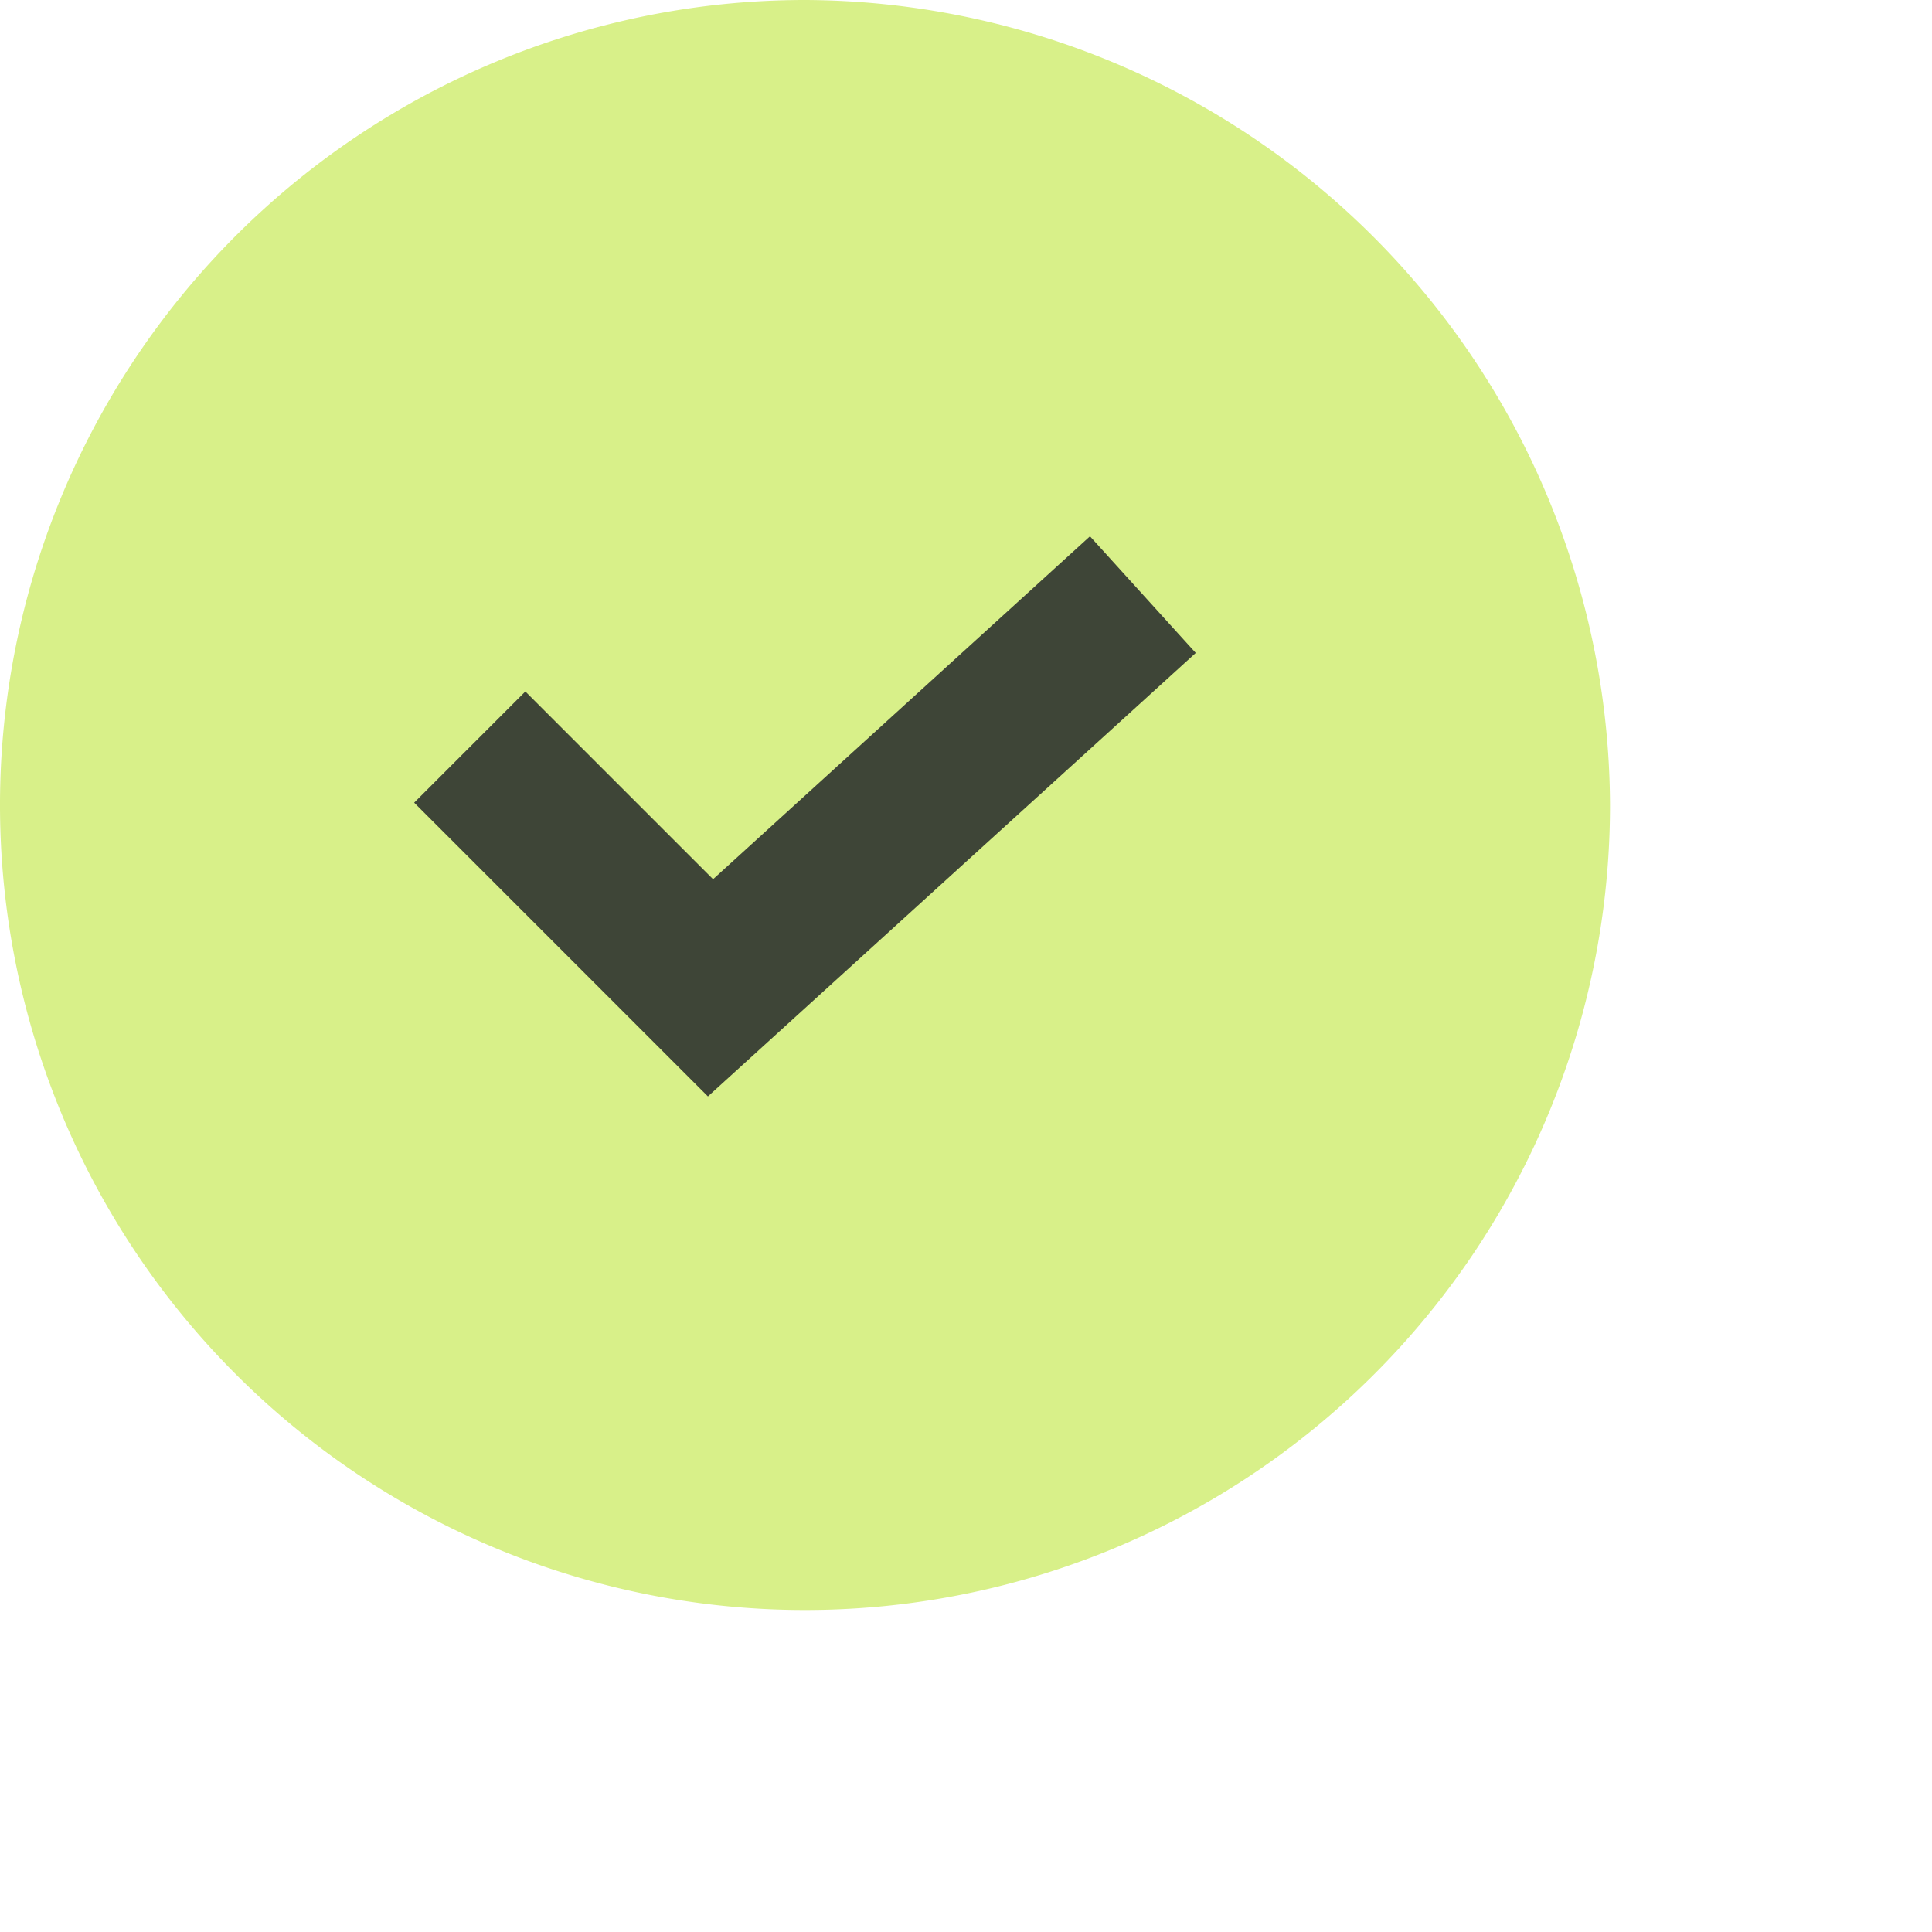
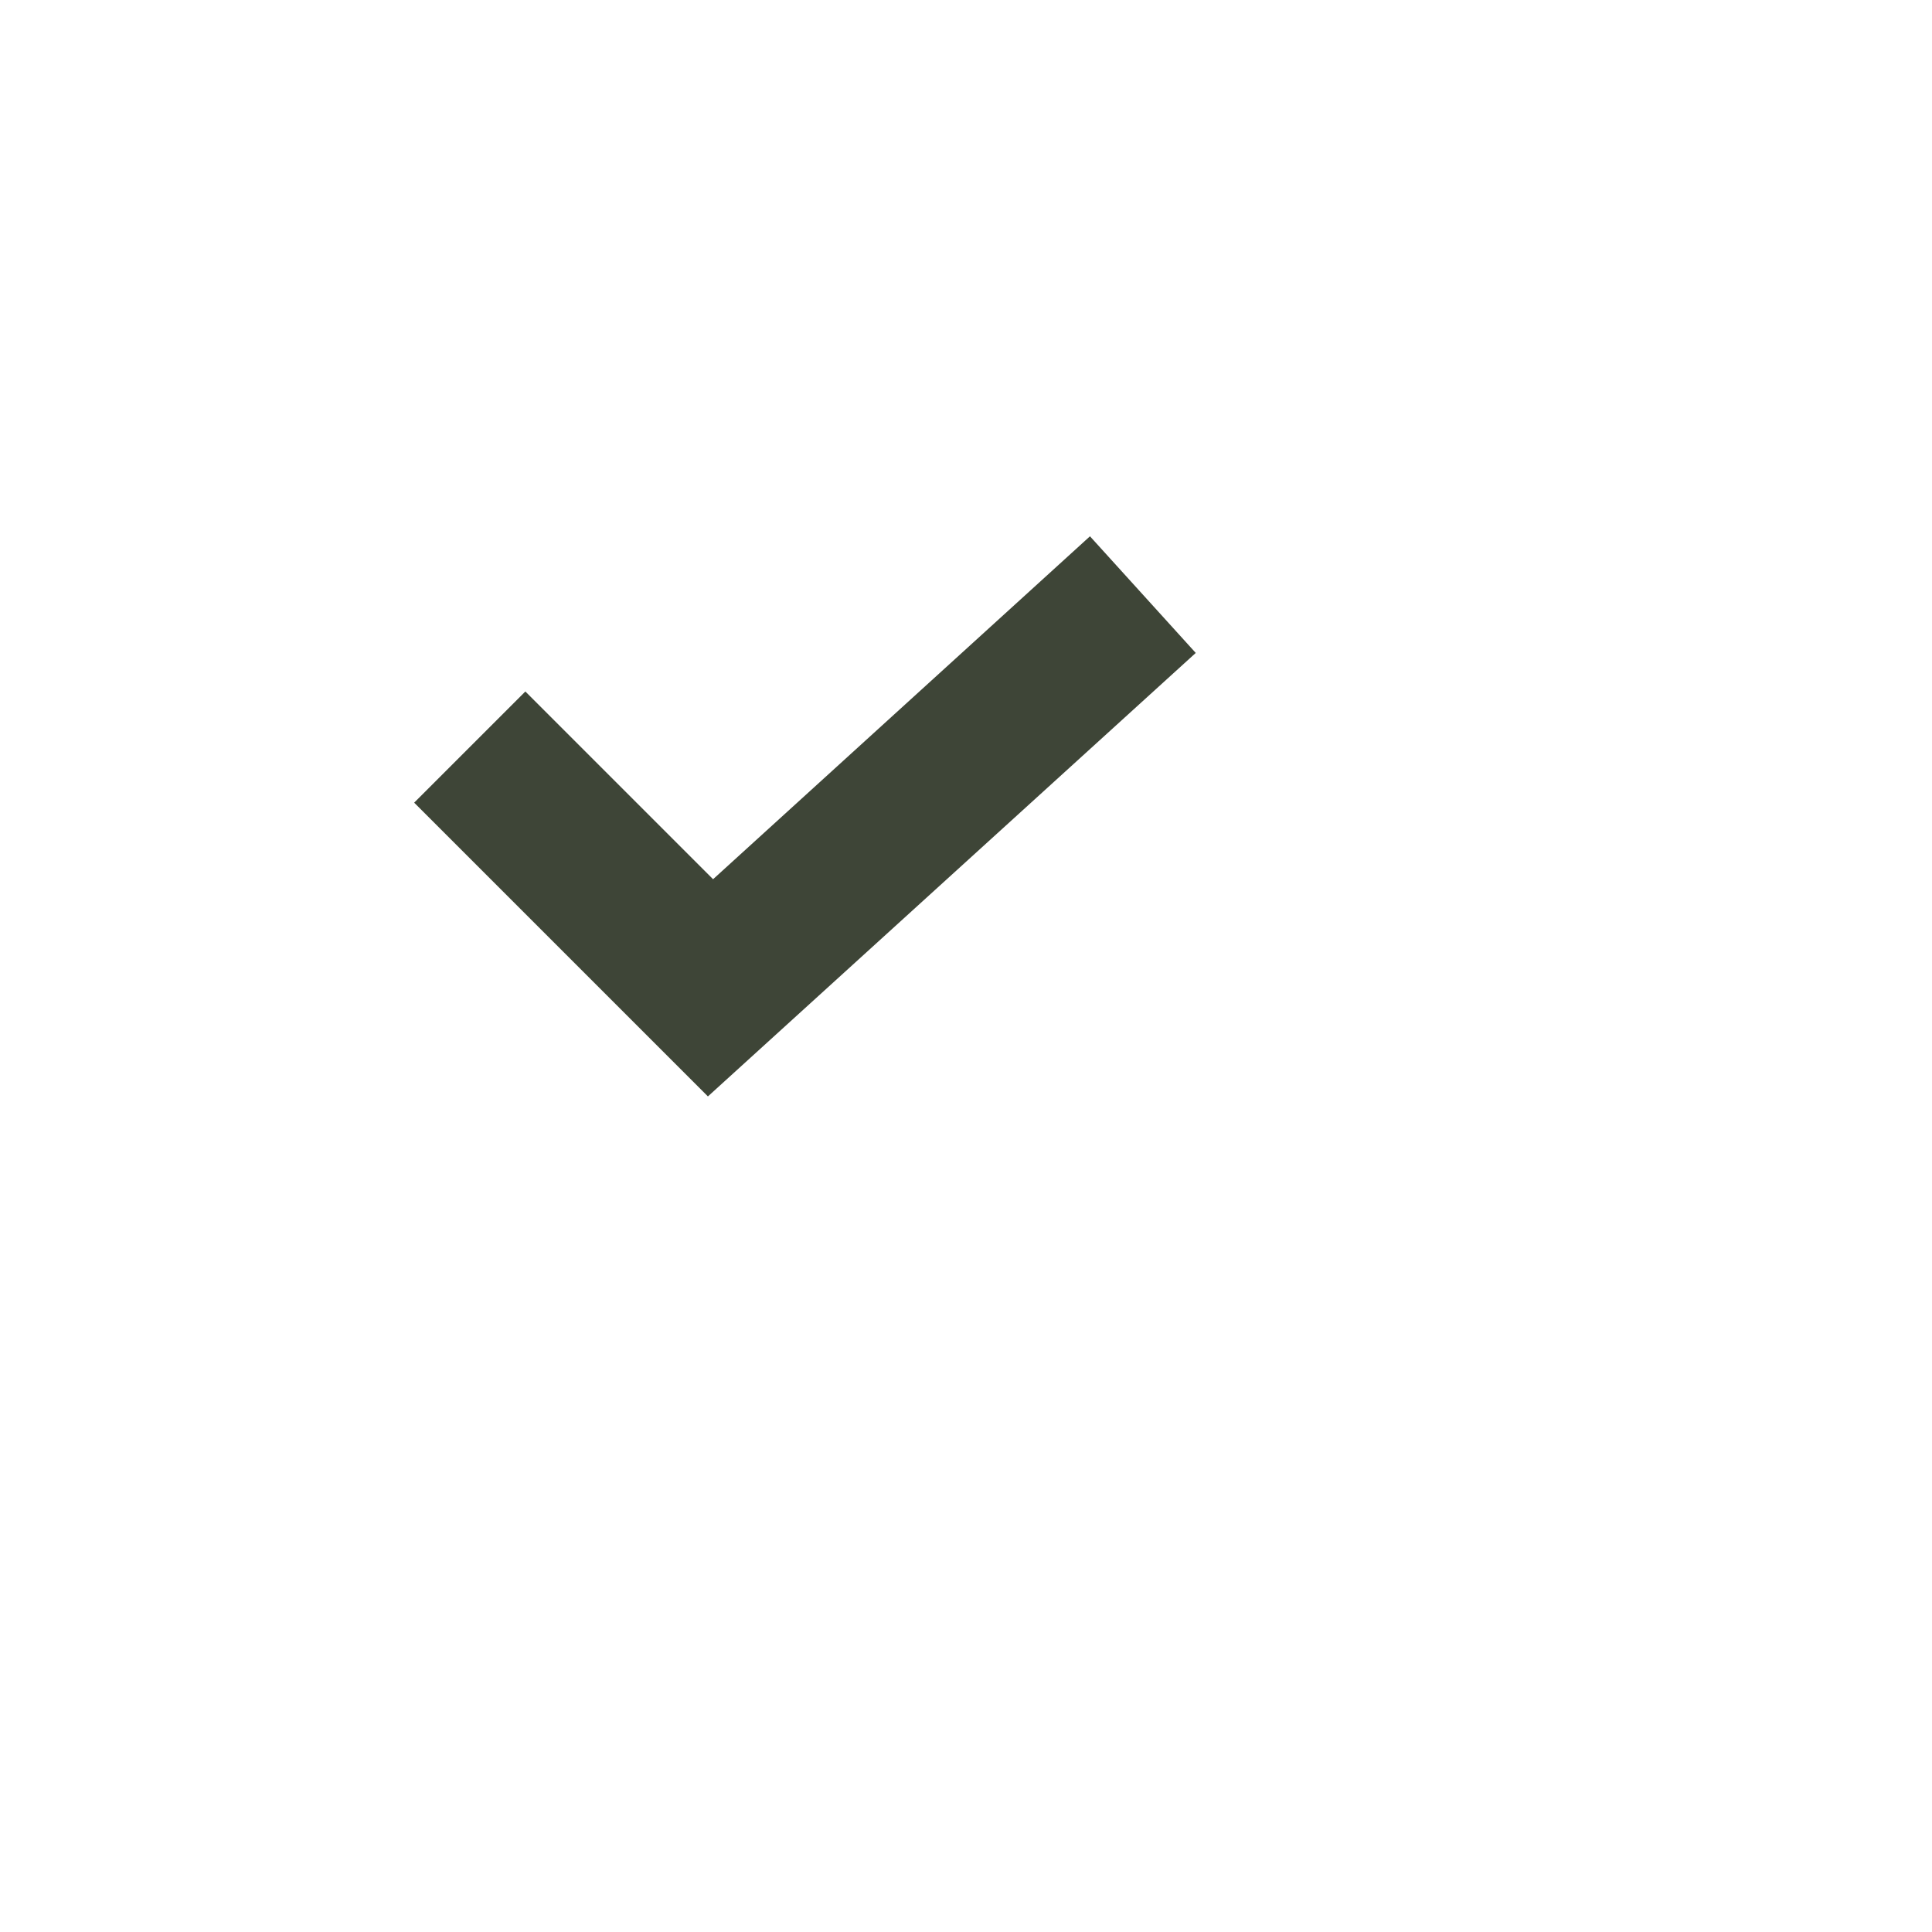
<svg xmlns="http://www.w3.org/2000/svg" width="24" height="24" viewBox="0 0 24 24">
  <g id="Group_70551" data-name="Group 70551" transform="translate(-621.001 -289.001)">
-     <path id="Path_90581" data-name="Path 90581" d="M10,0A10,10,0,1,0,20,10,10.039,10.039,0,0,0,10,0Z" transform="translate(621.001 289.001)" fill="#d8f089" />
    <path id="Path_90581-2" data-name="Path 90581" d="M8.06,13.158,4.411,9.509,5.792,8.128,8.124,10.46,12.806,6.2,14.12,7.649Z" transform="translate(621.735 289.463)" fill="#3e4537" />
  </g>
</svg>